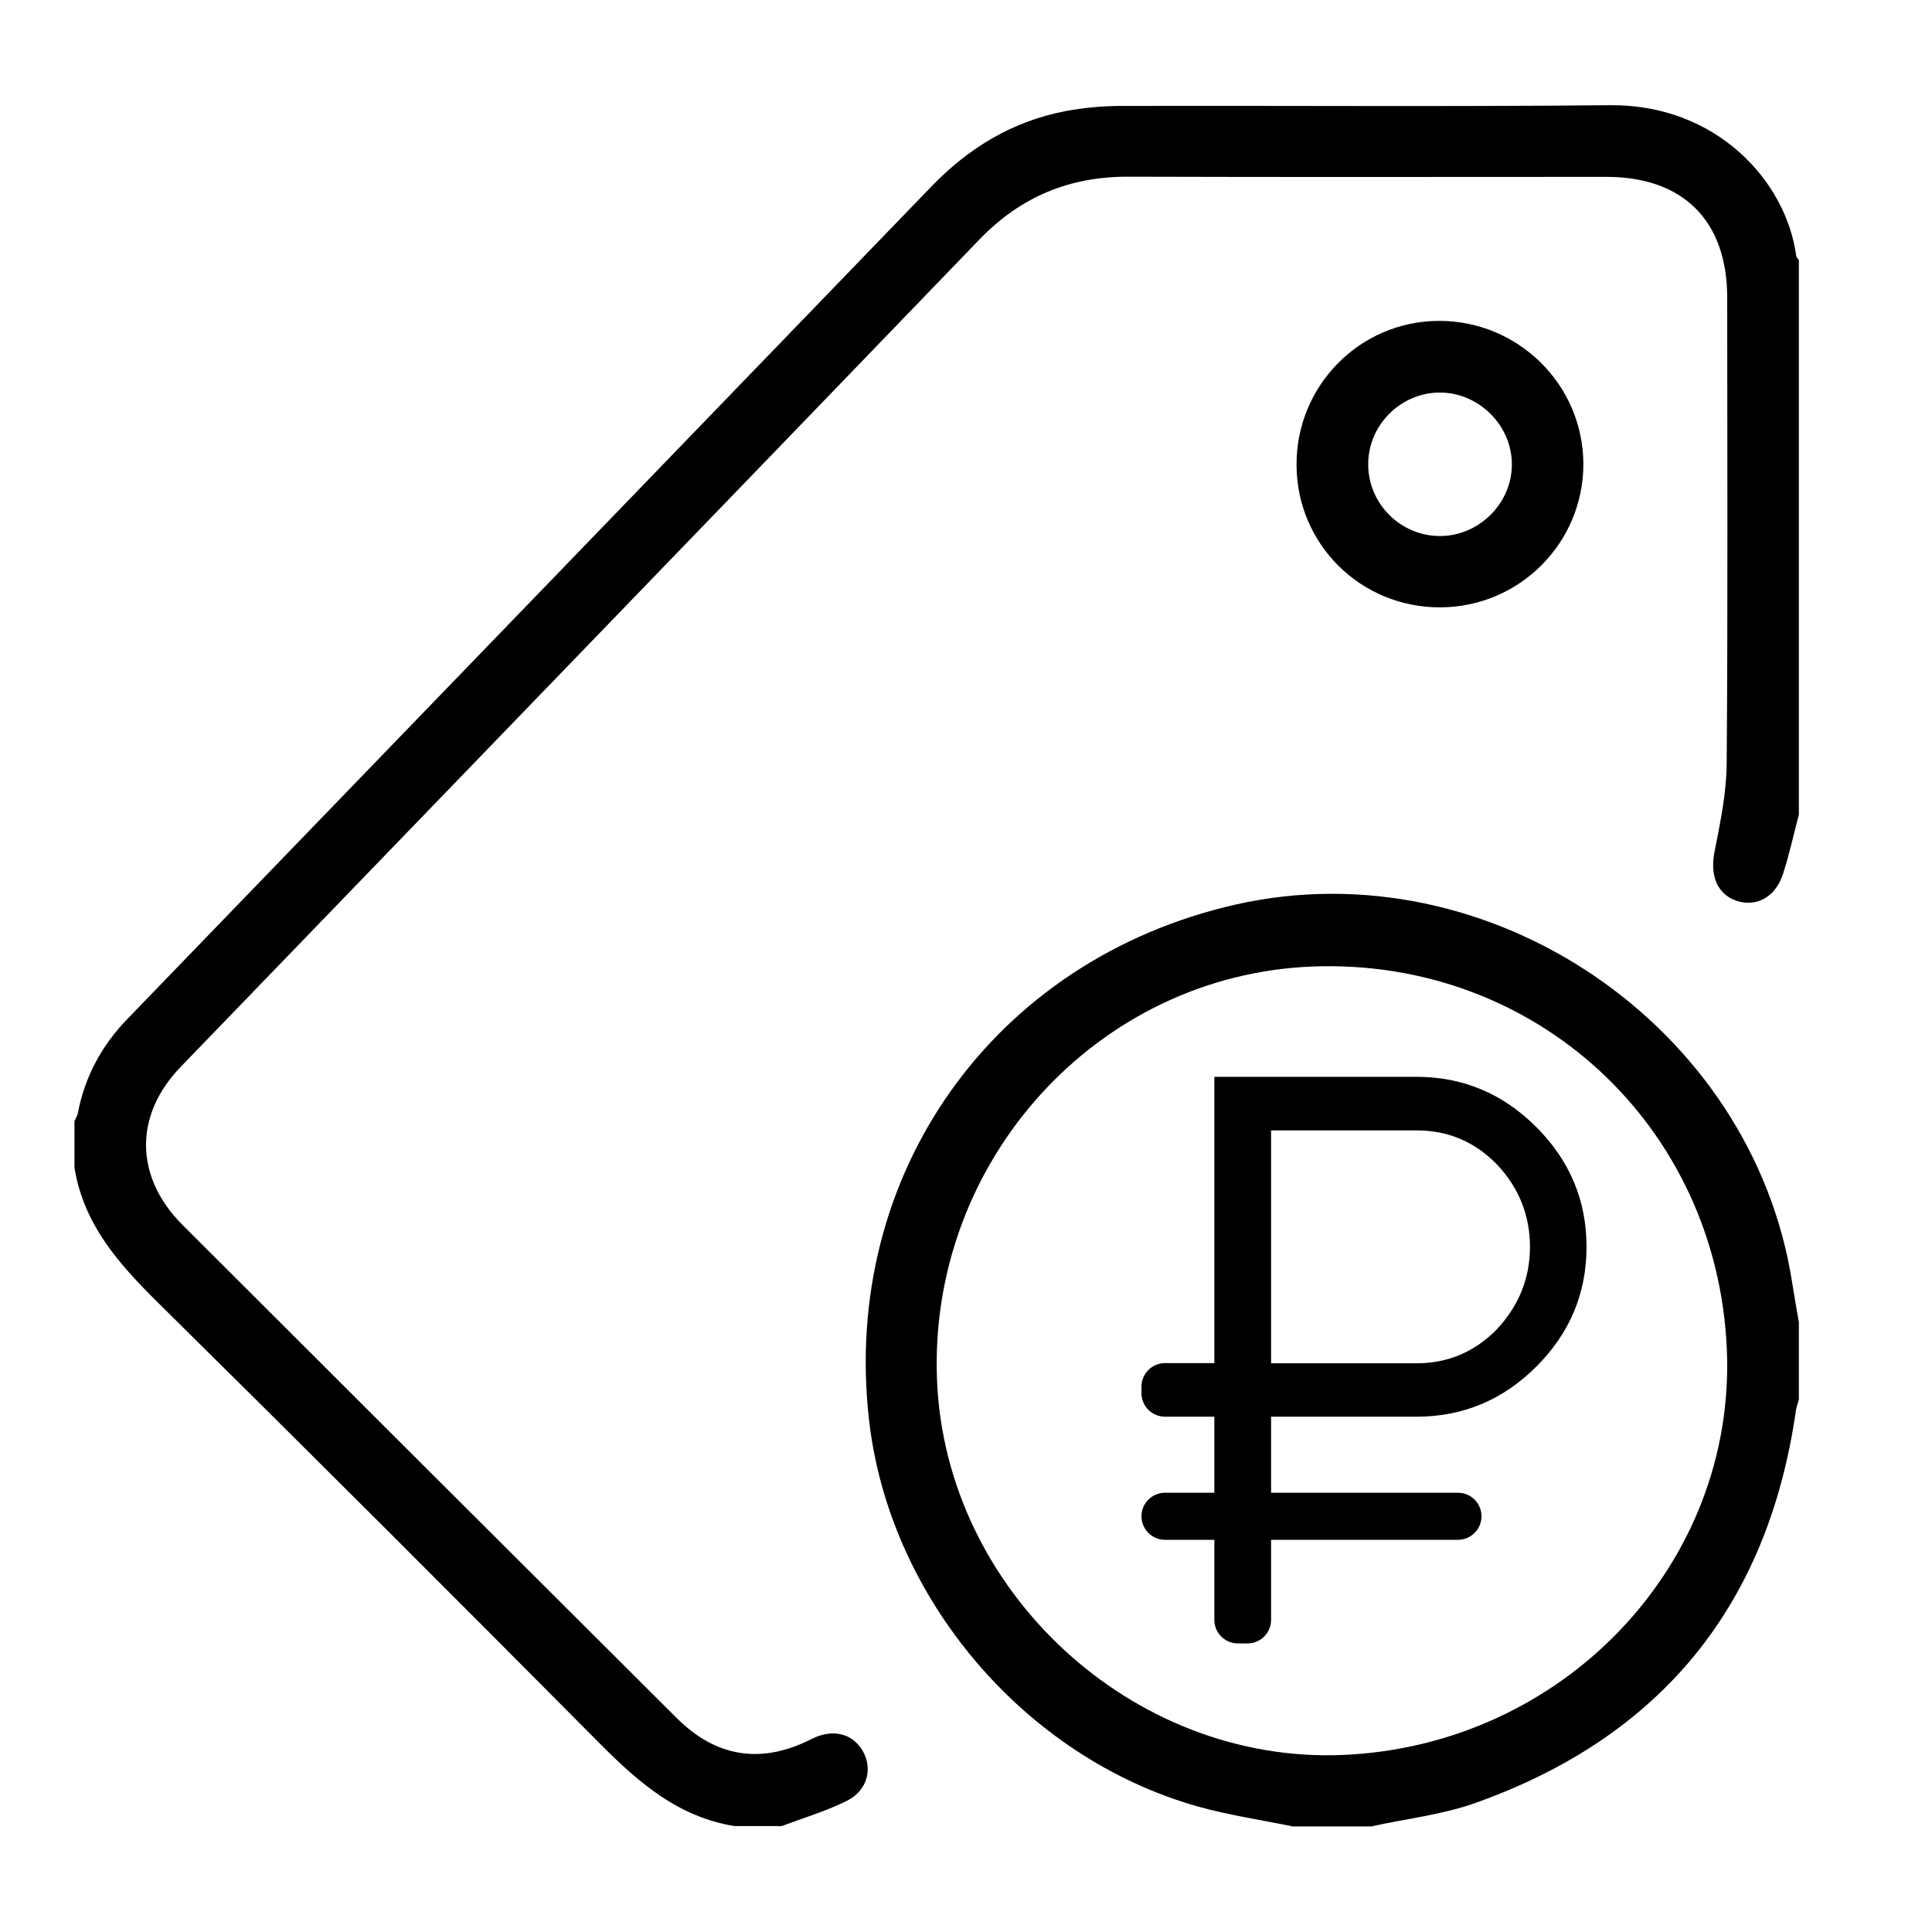
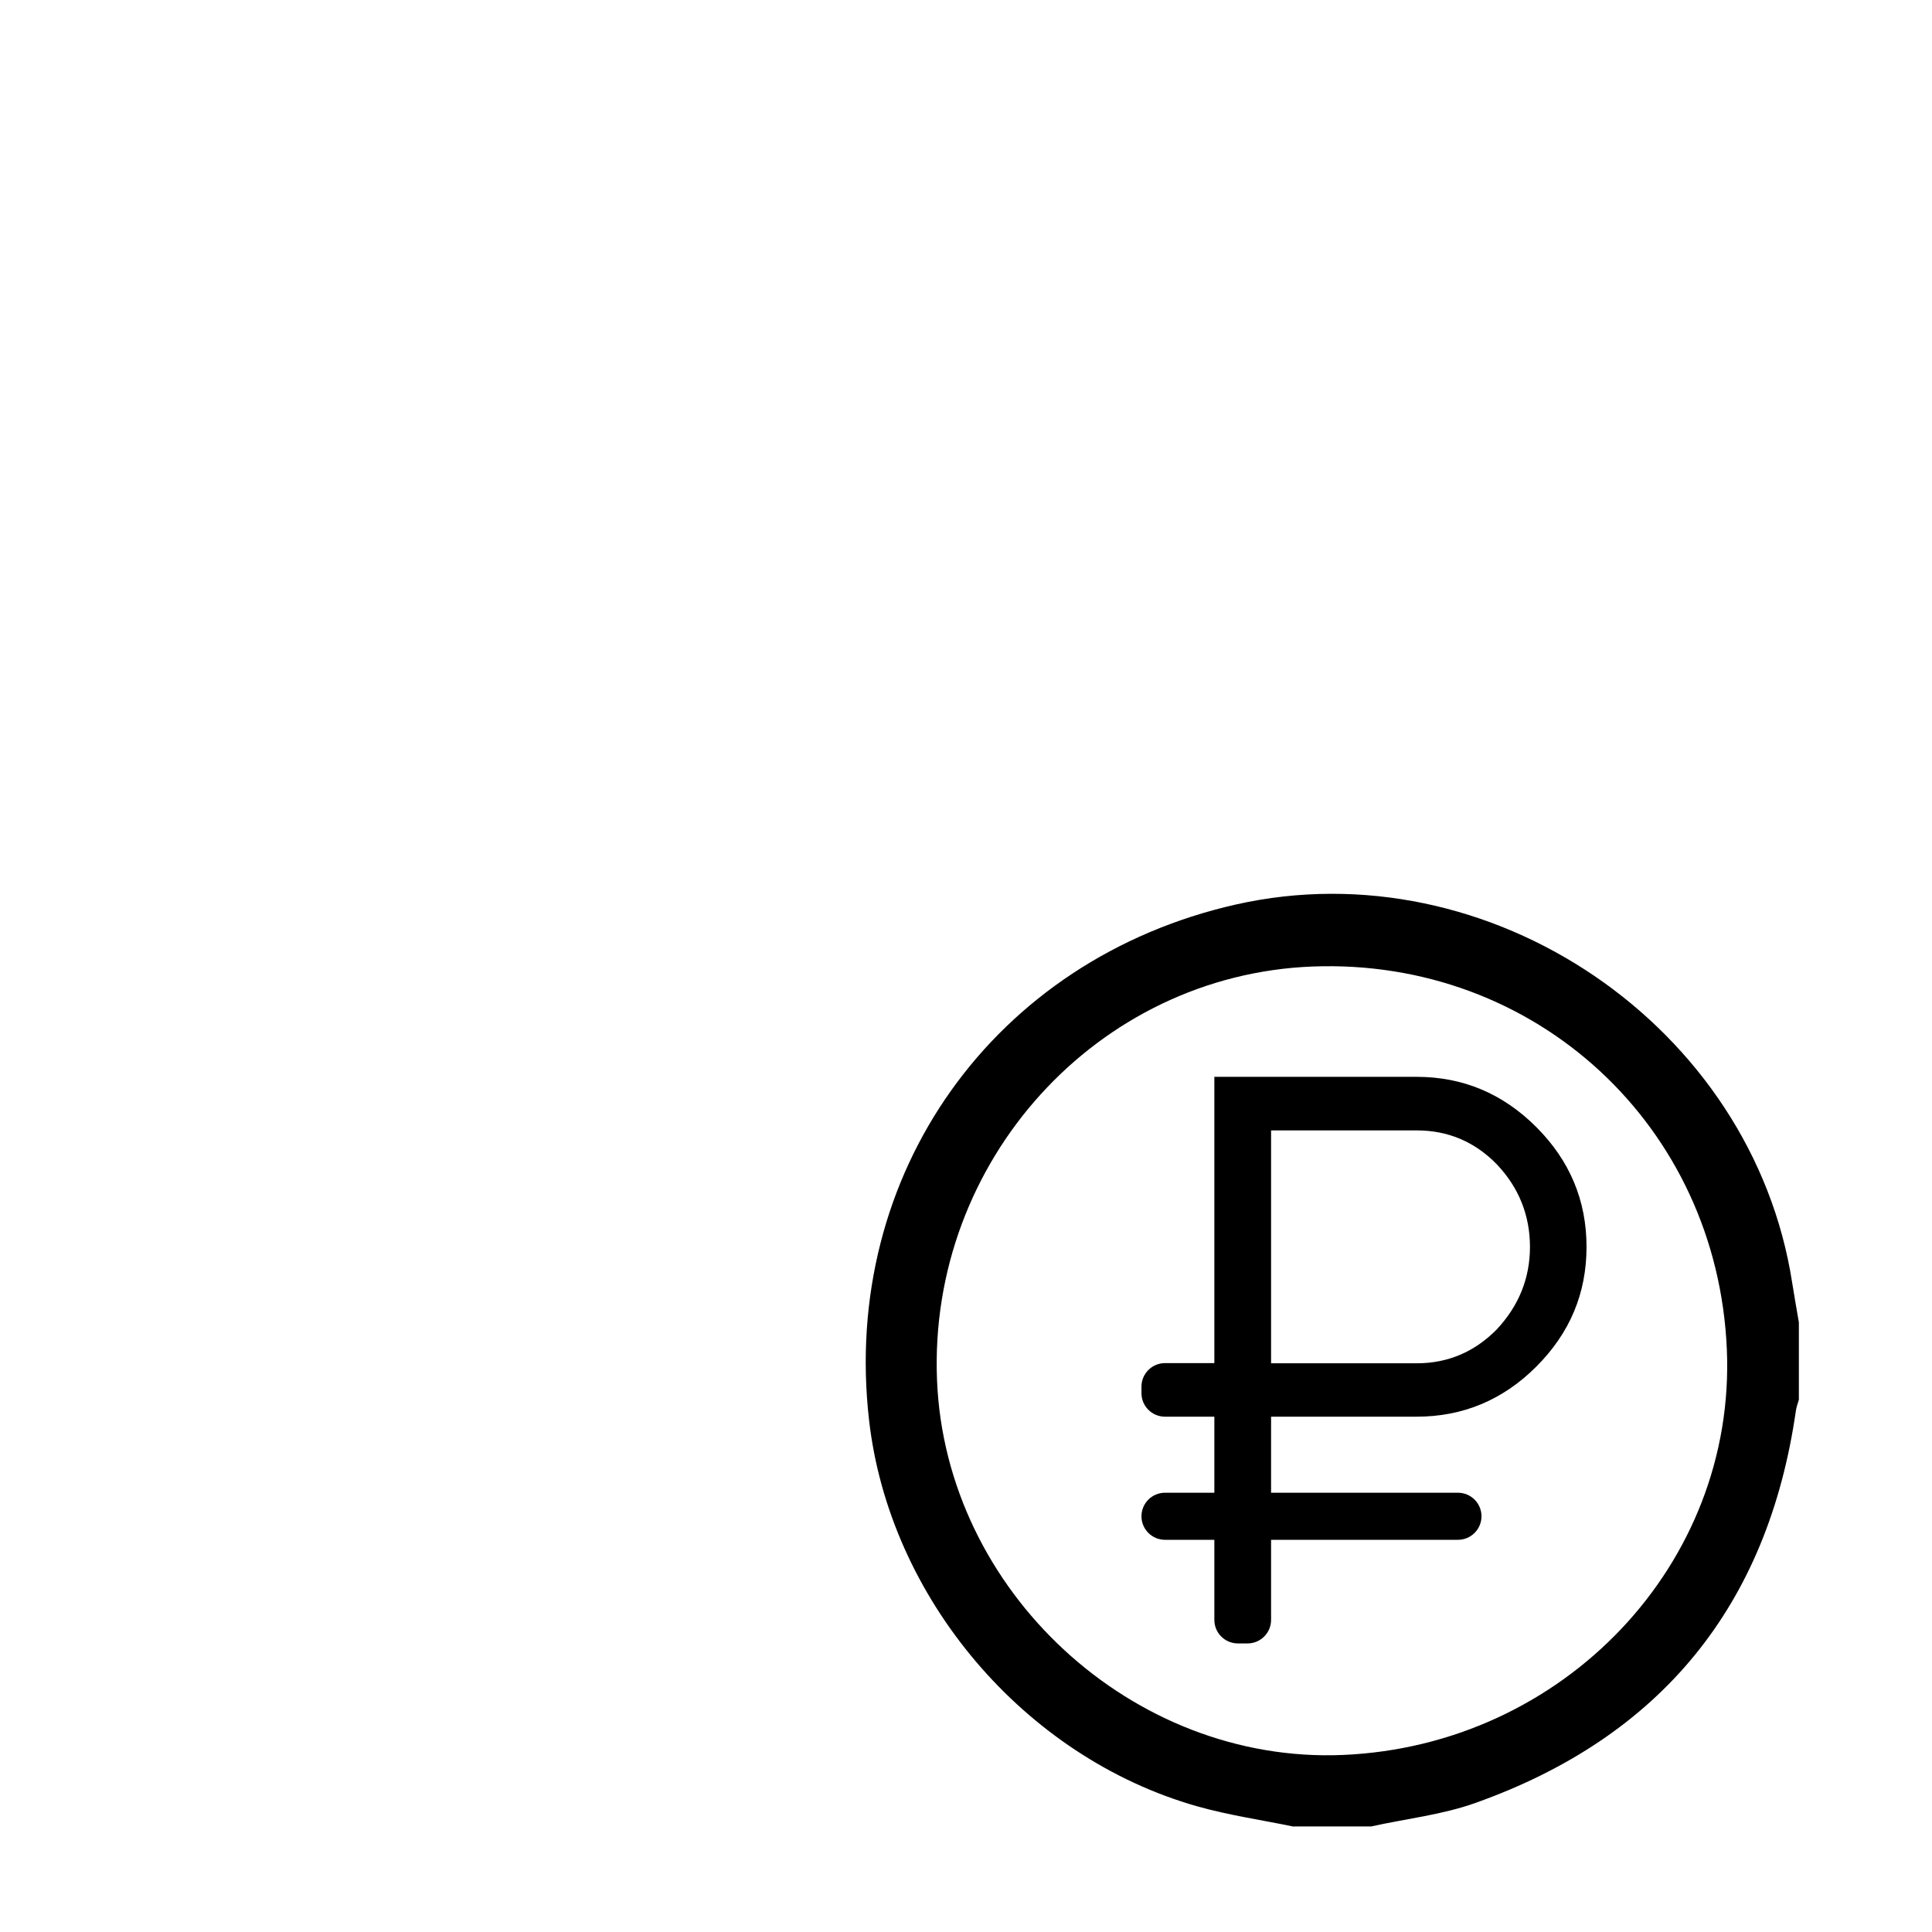
<svg xmlns="http://www.w3.org/2000/svg" id="Layer_1" data-name="Layer 1" viewBox="0 0 110 110">
  <g>
-     <path d="M4.25,63.81c.06-.14,.15-.28,.18-.42,.39-2.06,1.34-3.83,2.79-5.34,15.27-15.81,30.54-31.61,45.81-47.43,2.12-2.2,4.61-3.71,7.62-4.29,1.06-.2,2.15-.3,3.23-.3,9.26-.02,18.52,.05,27.78-.04,6.08-.06,10.05,4.34,10.61,8.59,.01,.08,.1,.15,.15,.23v31.57c-.3,1.14-.55,2.29-.91,3.4-.43,1.31-1.53,1.89-2.66,1.5-1.09-.38-1.49-1.45-1.24-2.74,.33-1.68,.69-3.38,.7-5.08,.07-8.83,.03-17.67,.03-26.5,0-4.39-2.5-6.89-6.88-6.89-9.07,0-18.15,.02-27.22-.01-3.35-.01-6.12,1.14-8.46,3.56-15.15,15.72-30.33,31.41-45.49,47.12-2.67,2.76-2.63,6.27,.1,9,9.37,9.36,18.75,18.72,28.13,28.07,2.26,2.26,4.84,2.65,7.69,1.2,1.18-.6,2.32-.33,2.91,.68,.58,1.01,.27,2.26-.9,2.84-1.18,.59-2.47,.97-3.71,1.44h-2.68c-3.21-.51-5.47-2.48-7.67-4.69-8.34-8.41-16.72-16.77-25.14-25.09-2.24-2.21-4.27-4.48-4.78-7.72,0-.89,0-1.79,0-2.68Z" />
    <path d="M73.66,104c-1.84-.38-3.71-.65-5.51-1.16-9.85-2.8-17.52-11.87-18.67-21.99-1.6-14.01,7.1-26.23,20.88-29.35,14.45-3.26,29.42,6.91,31.68,21.54,.12,.75,.25,1.5,.38,2.25v4.4c-.06,.21-.14,.42-.17,.63-1.59,11.09-7.68,18.57-18.24,22.33-1.9,.68-3.96,.9-5.94,1.34h-4.41Zm24.66-27.16c-.54-12.74-10.89-22.3-23.6-21.81-12.25,.48-21.87,11.08-21.37,23.54,.48,12.02,11.13,21.86,23.11,21.35,12.58-.54,22.38-10.89,21.86-23.08Z" />
-     <path d="M82.01,34.58c-4.52,.02-8.17-3.58-8.19-8.09-.03-4.51,3.58-8.19,8.07-8.22,4.54-.03,8.25,3.63,8.26,8.15,0,4.49-3.63,8.14-8.14,8.16Zm-.03-4.06c2.23,0,4.1-1.86,4.1-4.08,0-2.22-1.88-4.09-4.1-4.09-2.23,0-4.09,1.86-4.08,4.09,0,2.24,1.84,4.08,4.09,4.08Z" />
  </g>
  <path d="M80.66,80.66h-8.29v4.33h10.64c.74,0,1.34,.6,1.34,1.34h0c0,.74-.6,1.34-1.34,1.34h-10.64v4.56c0,.74-.6,1.34-1.34,1.34h-.55c-.74,0-1.34-.6-1.34-1.34v-4.56h-2.81c-.74,0-1.34-.6-1.34-1.34h0c0-.74,.6-1.34,1.34-1.34h2.81v-4.33h-2.81c-.74,0-1.34-.6-1.34-1.34v-.37c0-.74,.6-1.34,1.34-1.34h2.81v-16.3h11.51c2.64,0,4.91,.95,6.82,2.86,1.9,1.9,2.86,4.17,2.86,6.82s-.95,4.91-2.86,6.82c-1.9,1.9-4.18,2.85-6.82,2.85Zm0-16.3h-8.29v13.26h8.29c1.78,0,3.3-.65,4.56-1.93,1.26-1.35,1.89-2.92,1.89-4.7s-.63-3.38-1.89-4.7c-1.26-1.29-2.78-1.93-4.56-1.93Z" />
</svg>